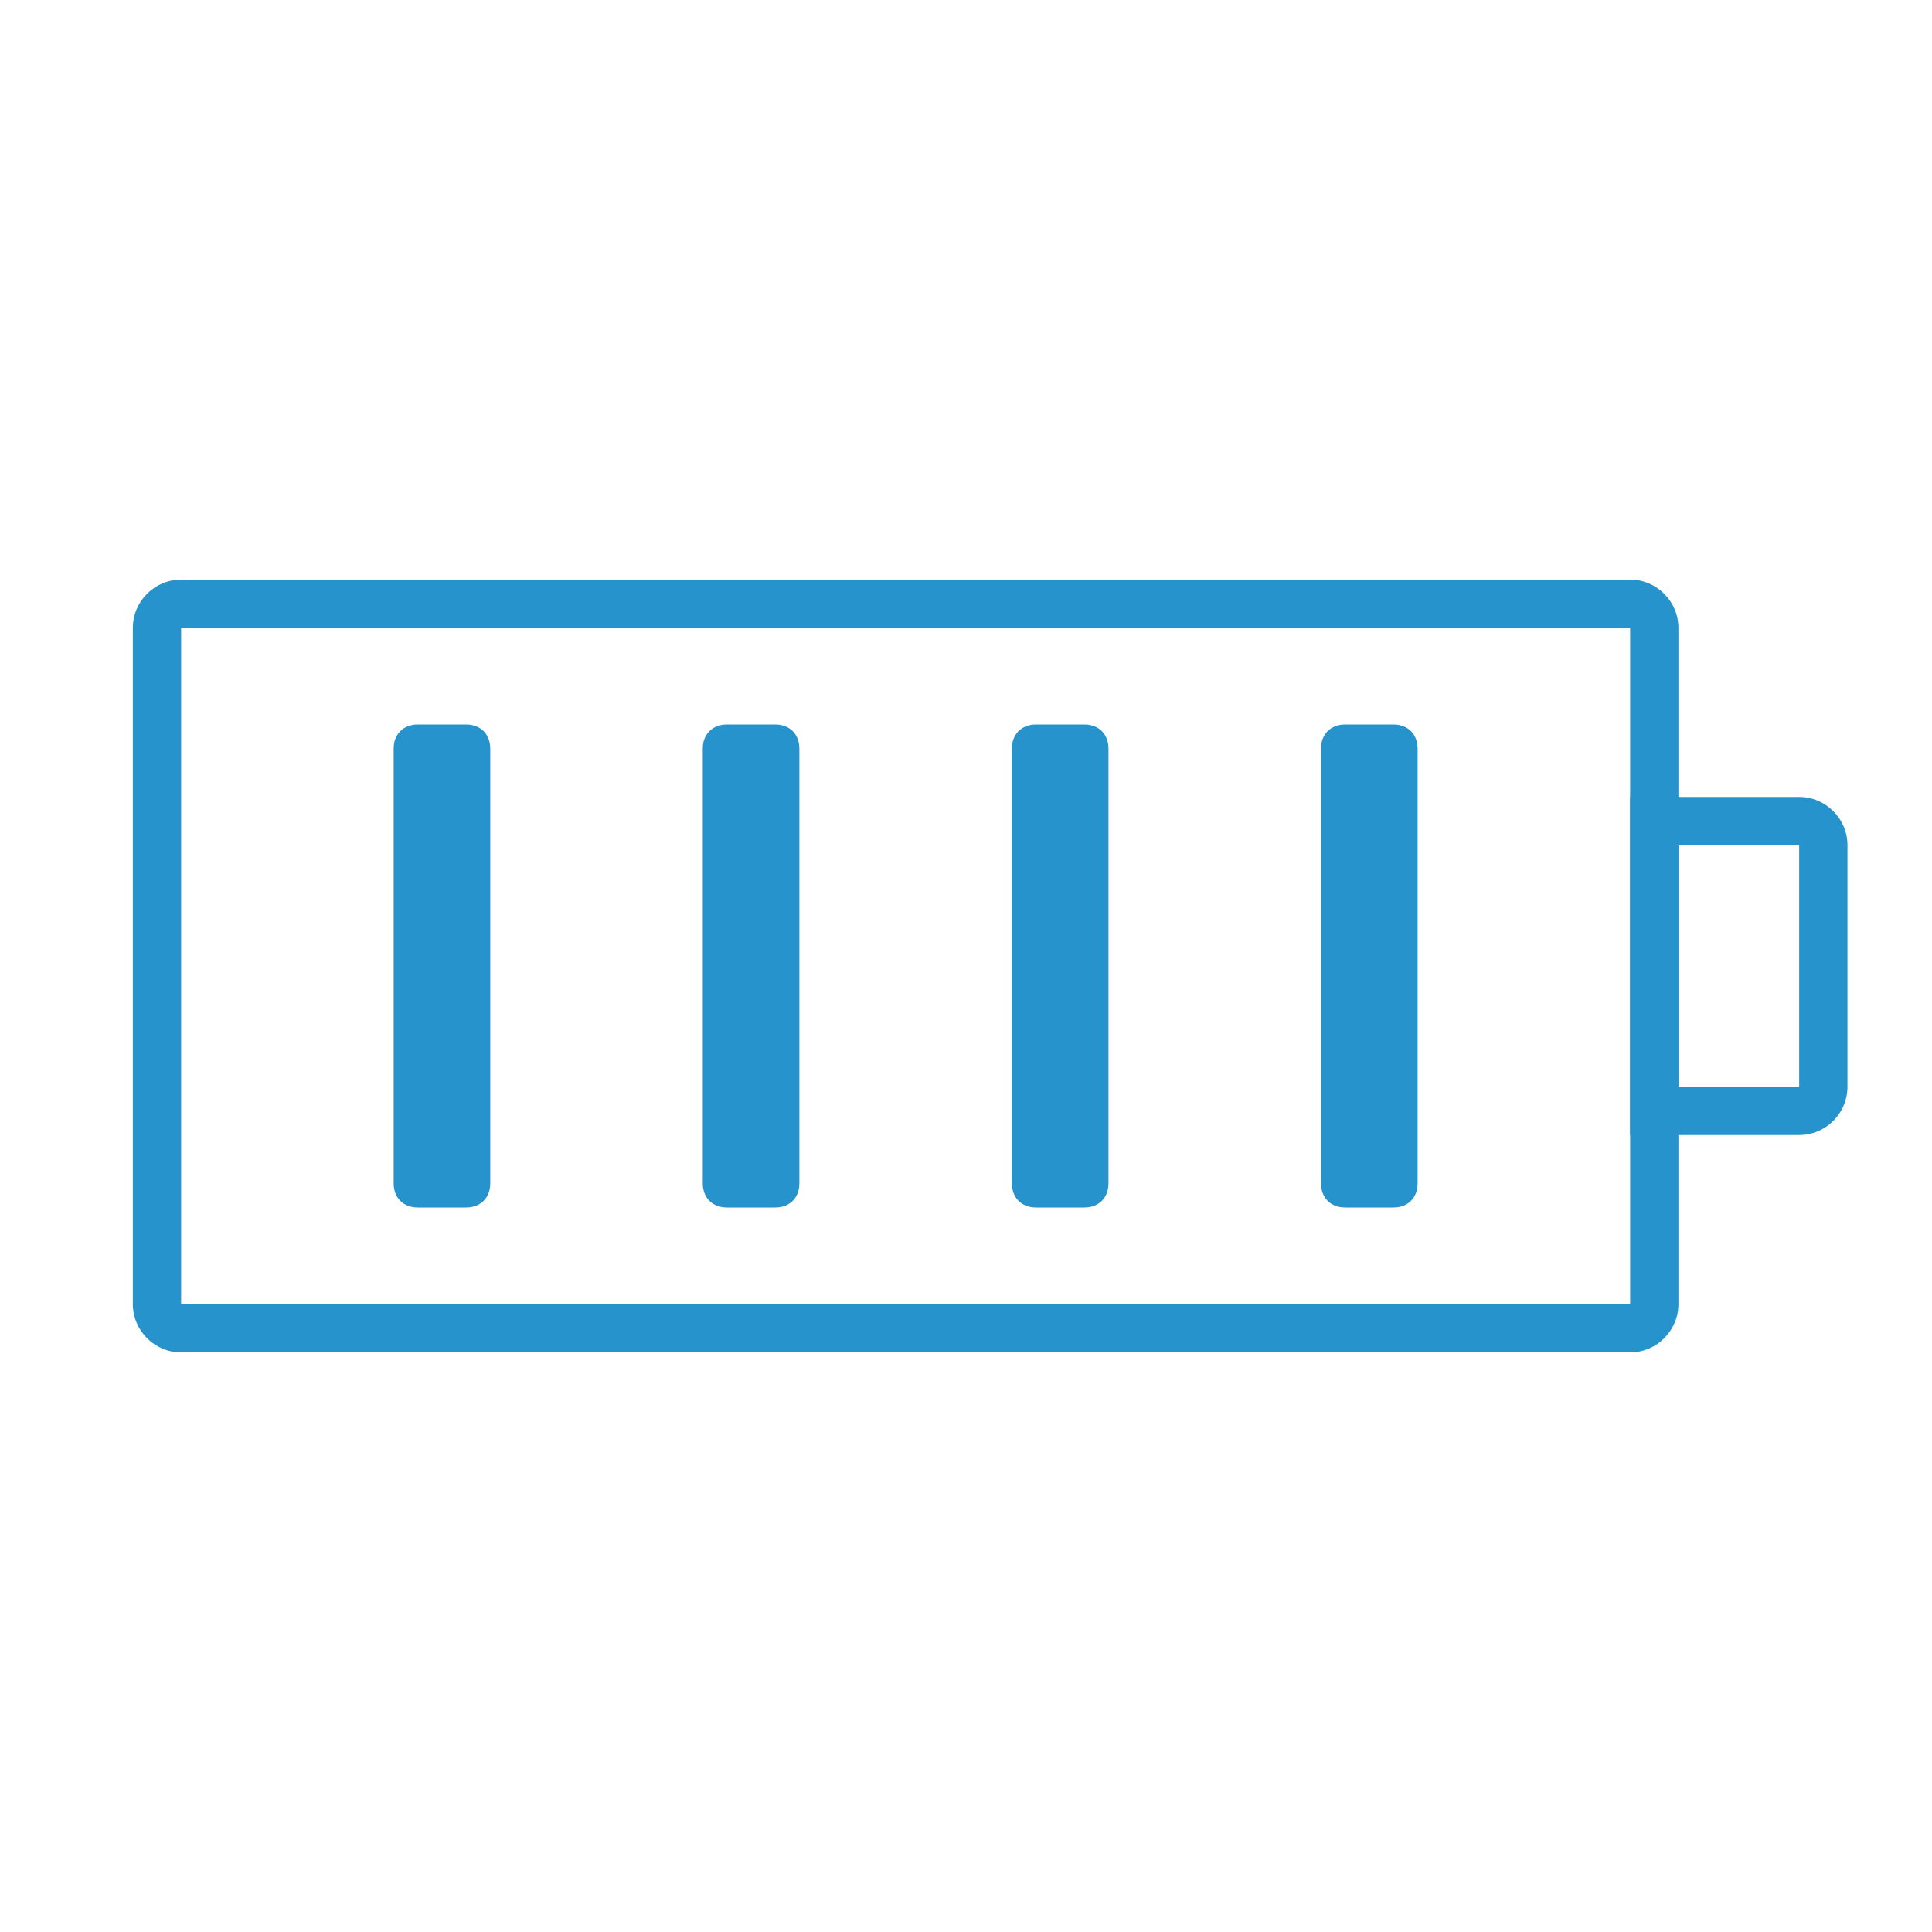
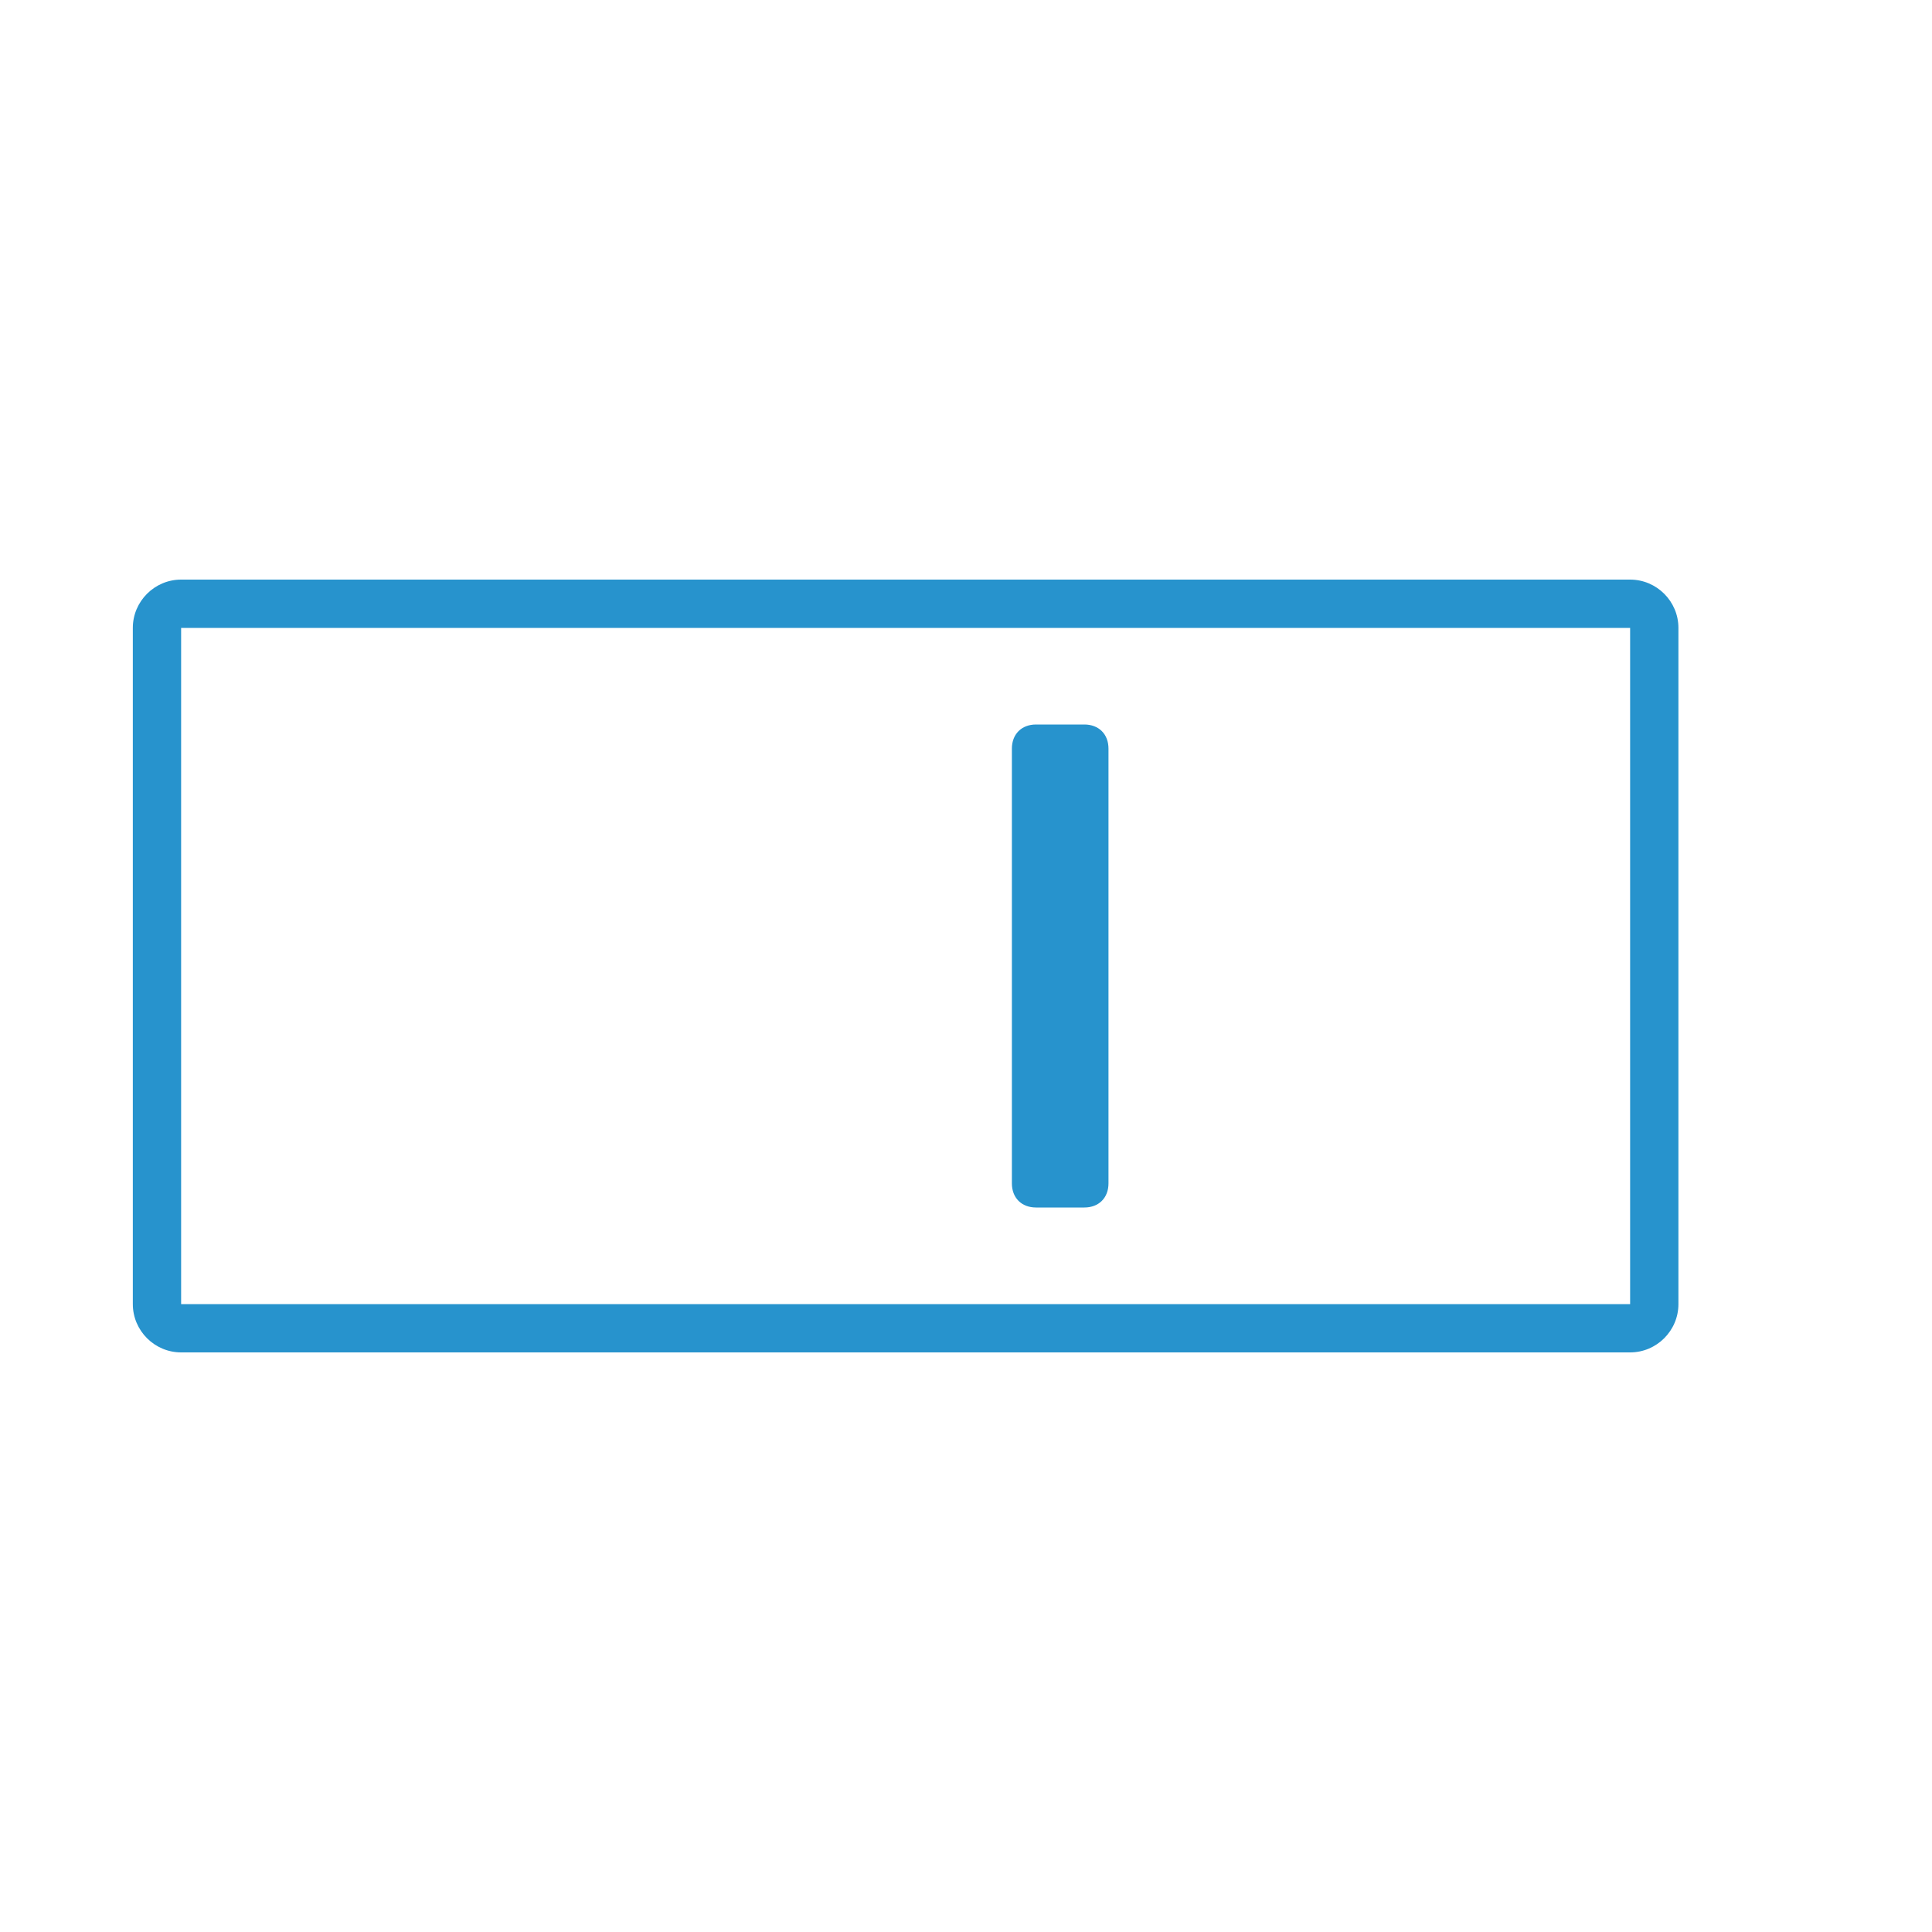
<svg xmlns="http://www.w3.org/2000/svg" version="1.1" x="0px" y="0px" width="80px" height="80px" viewBox="0 0 80 80" style="enable-background:new 0 0 80 80;" xml:space="preserve">
  <style type="text/css">
	.st0{fill:none;}
	.st1{fill:#2793CD;}
</style>
  <defs>
</defs>
  <g>
    <rect class="st0" width="80" height="80" />
    <g>
      <path class="st1" d="M67.5,26v28h-60V26H67.5 M67.5,24h-60c-1.1,0-2,0.9-2,2v28c0,1.1,0.9,2,2,2h60c1.1,0,2-0.9,2-2V26    C69.5,24.9,68.6,24,67.5,24L67.5,24z" />
    </g>
    <g>
-       <path class="st1" d="M74.5,35v10h-5V35H74.5 M74.5,33h-7v14h7c1.1,0,2-0.9,2-2V35C76.5,33.9,75.6,33,74.5,33L74.5,33z" />
-     </g>
+       </g>
    <g>
-       <path class="st1" d="M31.1,32v16V32 M32.1,30h-2c-0.6,0-1,0.4-1,1v18c0,0.6,0.4,1,1,1h2c0.6,0,1-0.4,1-1V31    C33.1,30.4,32.7,30,32.1,30L32.1,30z" />
-     </g>
+       </g>
    <g>
      <path class="st1" d="M43.9,32v16V32 M44.9,30h-2c-0.6,0-1,0.4-1,1v18c0,0.6,0.4,1,1,1h2c0.6,0,1-0.4,1-1V31    C45.9,30.4,45.5,30,44.9,30L44.9,30z" />
    </g>
    <g>
-       <path class="st1" d="M56.7,32v16V32 M57.7,30h-2c-0.6,0-1,0.4-1,1v18c0,0.6,0.4,1,1,1h2c0.6,0,1-0.4,1-1V31    C58.7,30.4,58.3,30,57.7,30L57.7,30z" />
-     </g>
+       </g>
    <g>
-       <path class="st1" d="M18.3,32v16V32 M19.3,30h-2c-0.6,0-1,0.4-1,1v18c0,0.6,0.4,1,1,1h2c0.6,0,1-0.4,1-1V31    C20.3,30.4,19.9,30,19.3,30L19.3,30z" />
-     </g>
+       </g>
  </g>
</svg>